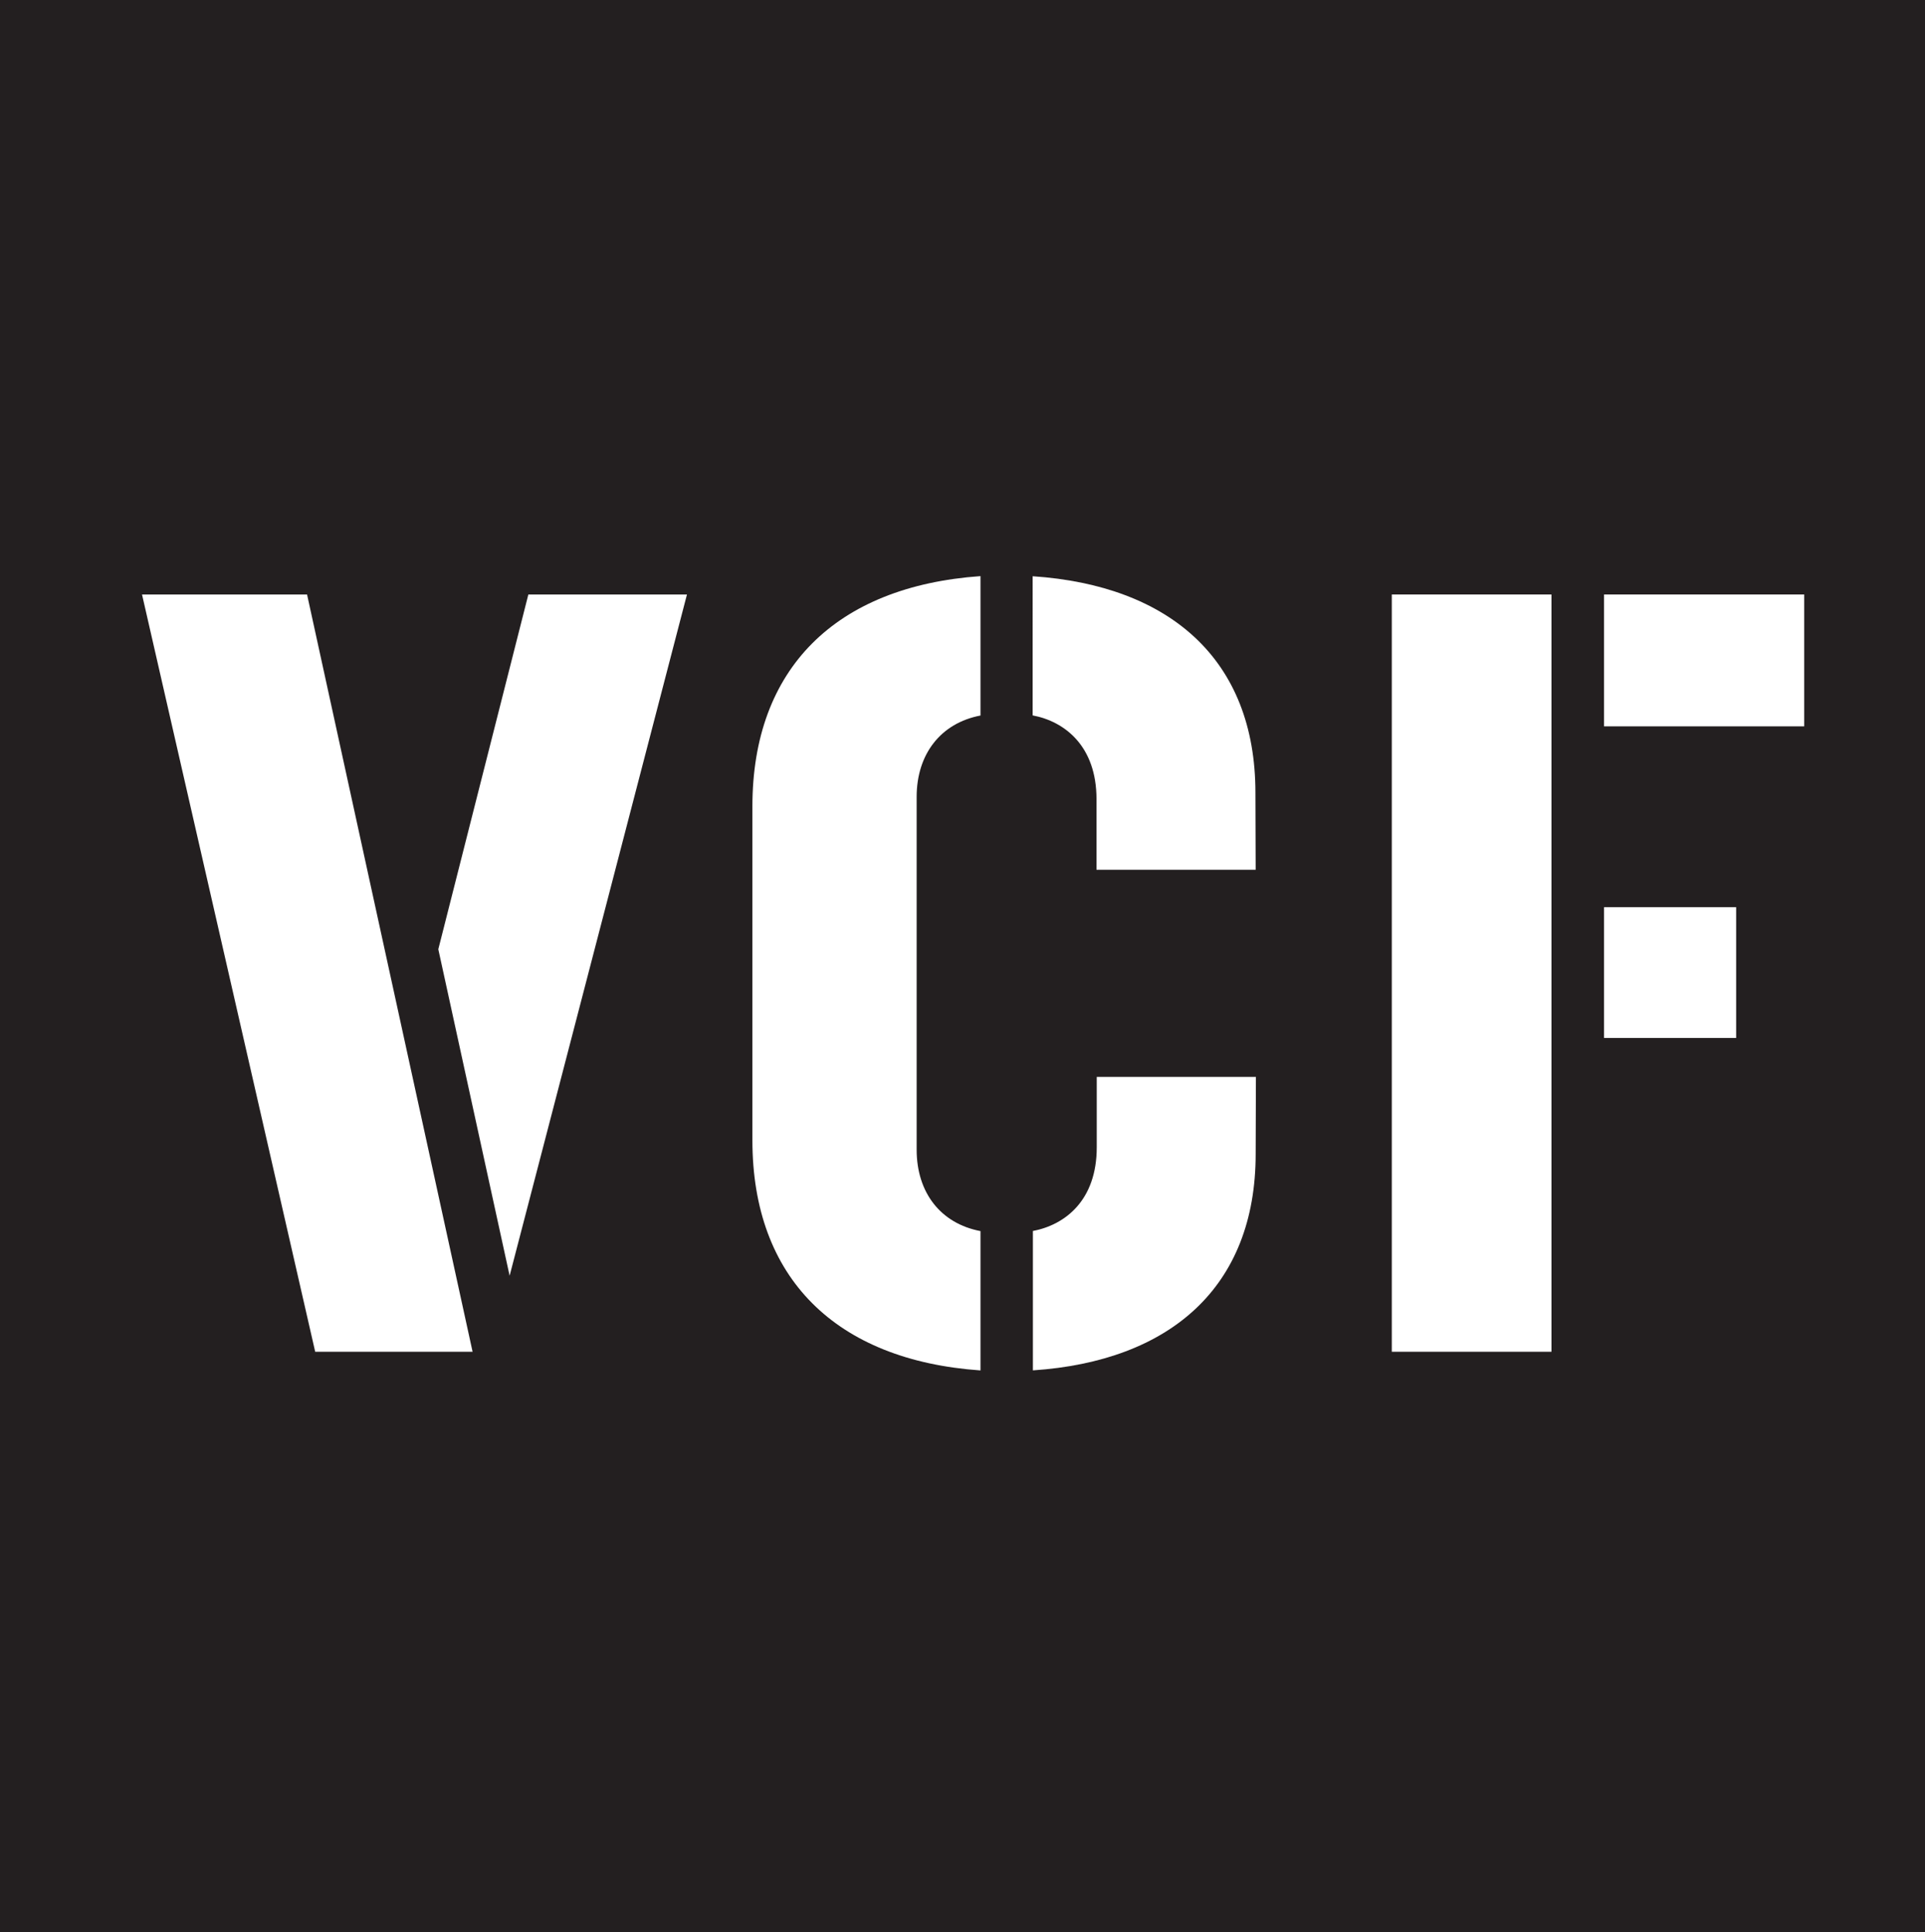
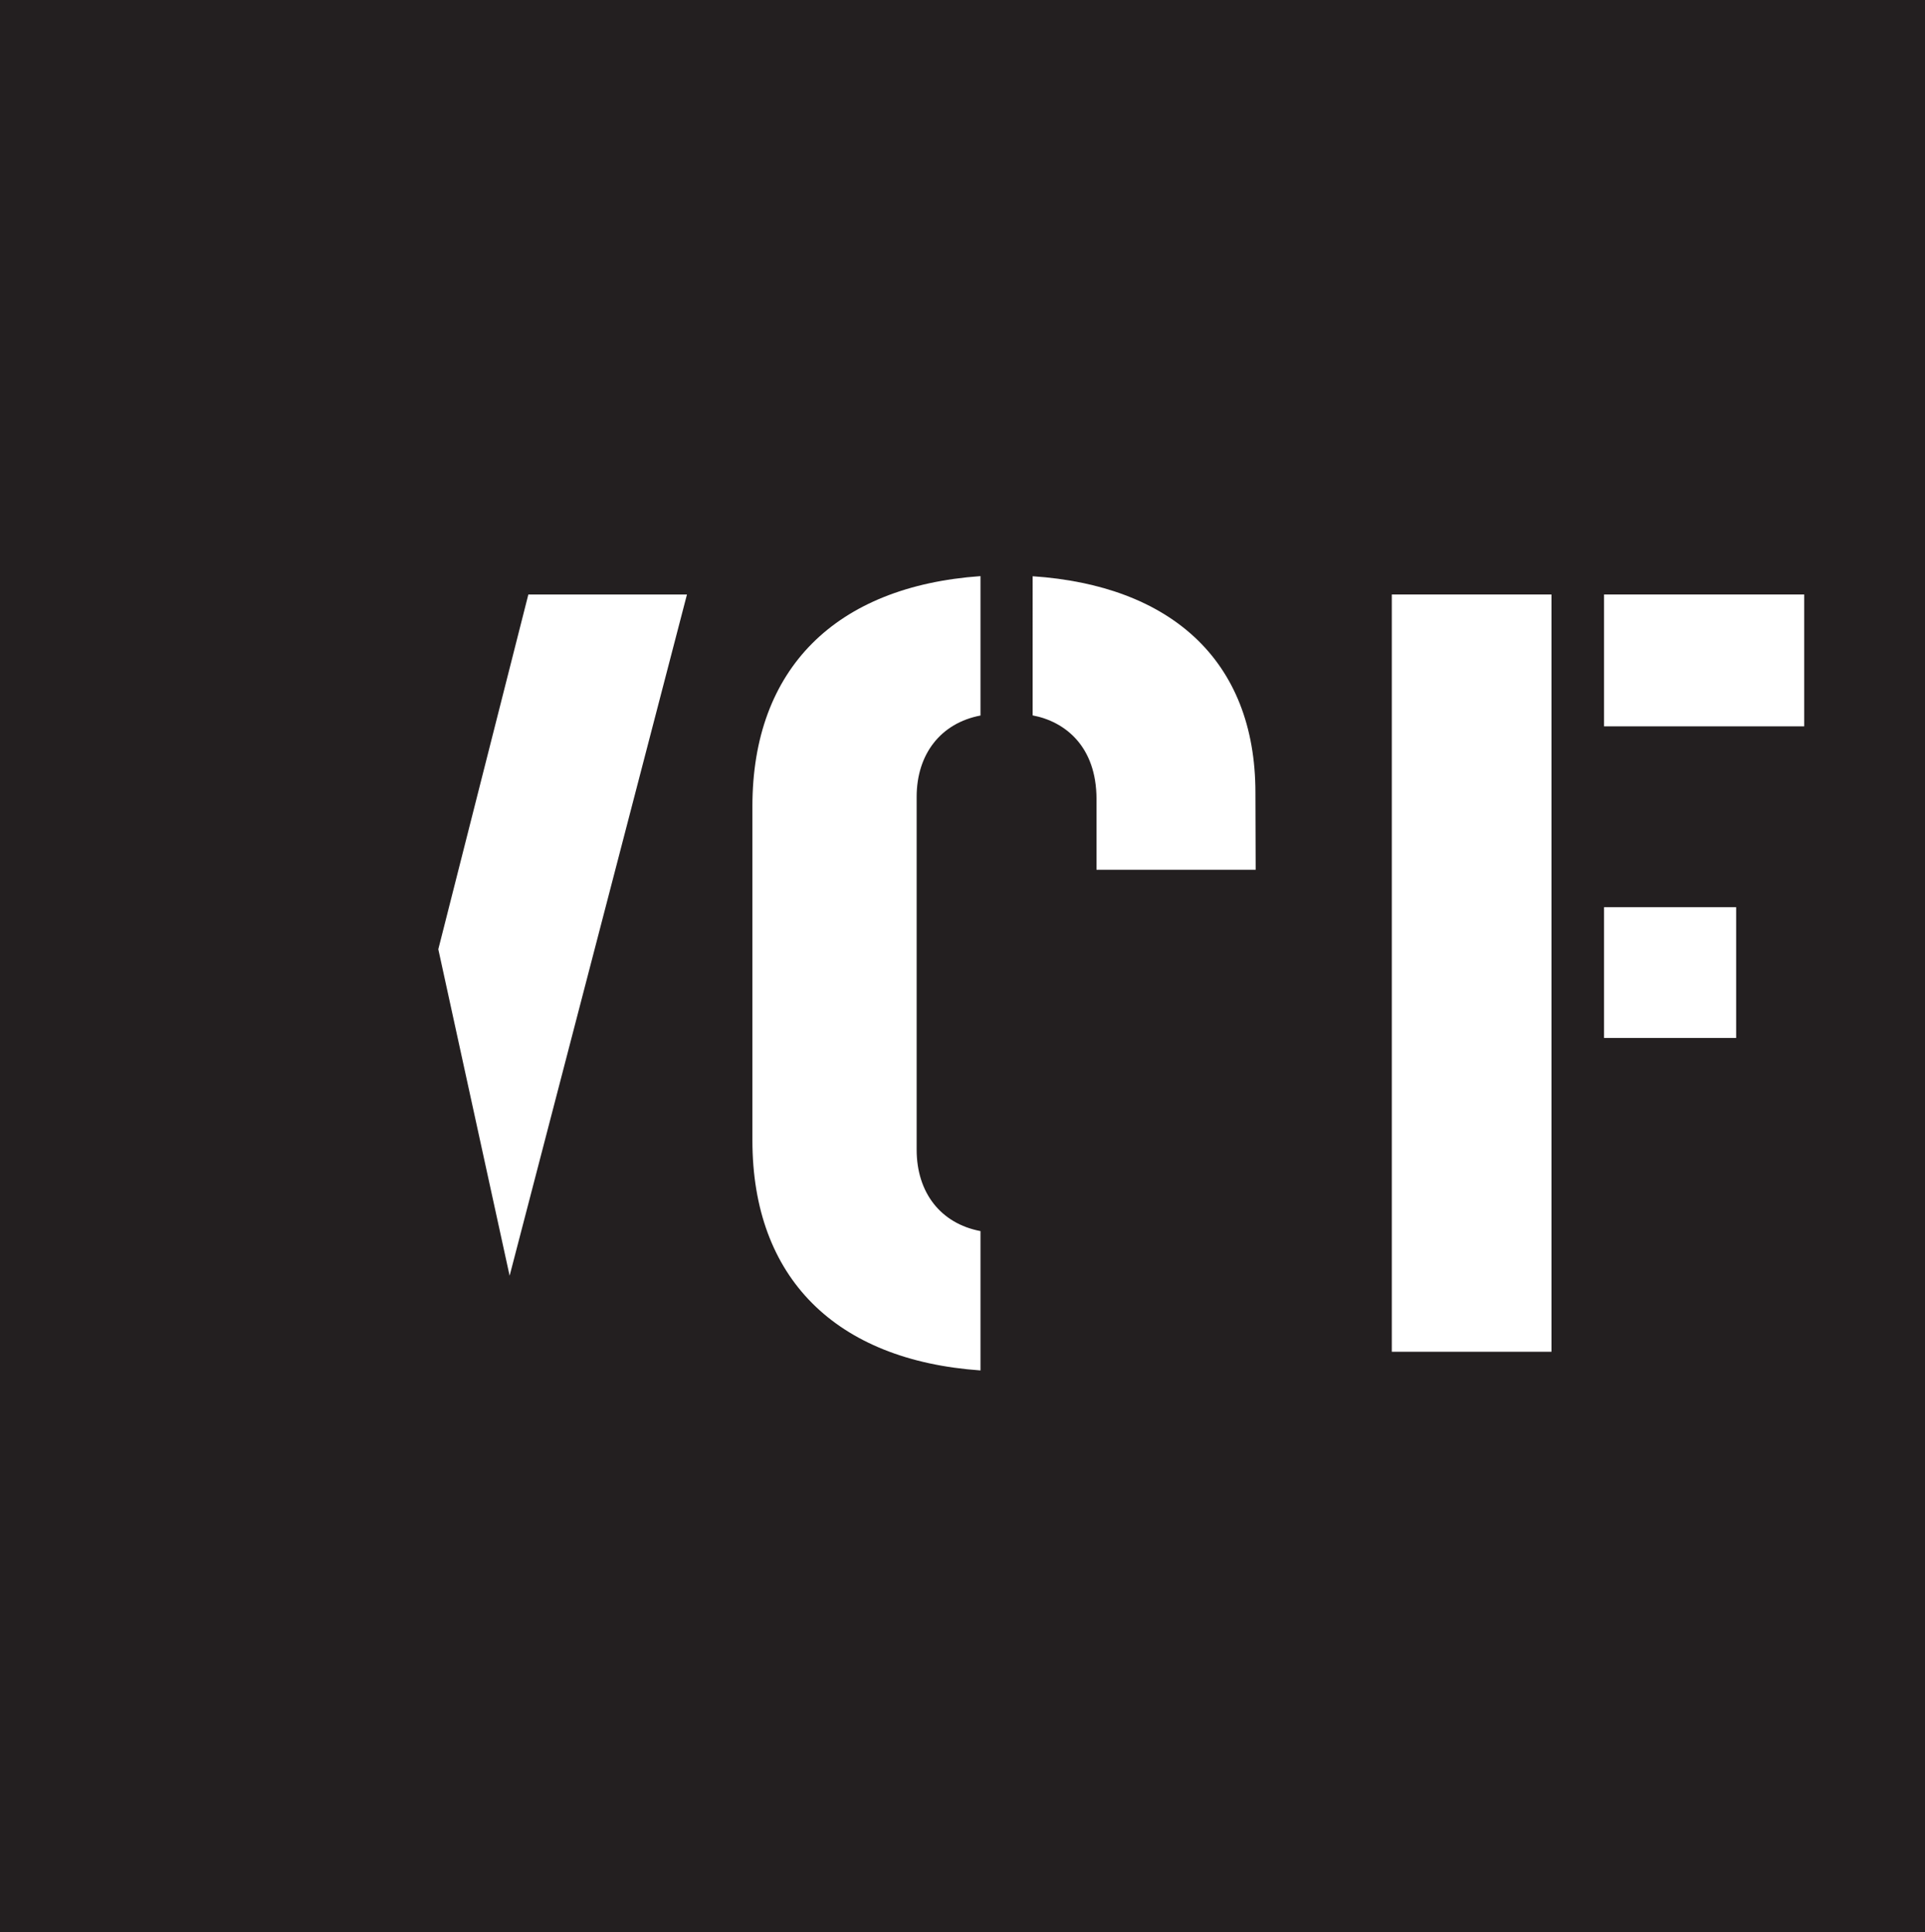
<svg xmlns="http://www.w3.org/2000/svg" id="Layer_1" data-name="Layer 1" viewBox="0 0 314.46 315.62">
  <rect x="0" y="0" width="314.46" height="315.62" fill="#808080" stroke="none" />
  <defs>
    <style>
      .cls-1 {
        fill: #231f20;
      }

      .cls-2 {
        fill: #fff;
      }
    </style>
  </defs>
  <title>VCF</title>
  <polygon class="cls-1" points="0 0 0 315.62 286.56 315.62 314.46 315.62 314.46 0 0 0" />
-   <polygon class="cls-2" points="51.49 220.81 23.2 97.11 50.16 97.11 77.2 220.81 51.49 220.81" />
  <polygon class="cls-2" points="83.25 208.39 71.6 155.06 86.31 97.11 112.22 97.11 83.25 208.39" />
  <g>
    <path class="cls-2" d="M394.93,256.8c-6.52,1.24-10.43,6.33-10.43,13.29v57.63c0,7,3.91,12.06,10.43,13.3v22.76c-23.63-1.66-37.26-15.09-37.26-37.59V271.63c0-22.5,13.63-35.93,37.26-37.6Z" transform="translate(-234.76 -139.92)" />
-     <path class="cls-2" d="M439.88,328.42c0,21.78-14,33.85-36.39,35.35V341c5.27-1,10.43-5,10.43-13.68V315.83h26Z" transform="translate(-234.76 -139.92)" />
    <path class="cls-2" d="M439.88,282h-26V270.46c0-8.64-5.16-12.69-10.43-13.68V234.05c22.36,1.5,36.39,13.57,36.39,35.35Z" transform="translate(-234.76 -139.92)" />
  </g>
  <polygon class="cls-2" points="253.44 209.65 253.44 220.81 227.36 220.81 227.36 97.11 253.44 97.11 253.44 209.65" />
  <polygon class="cls-2" points="283.61 169.55 273.74 169.55 262.03 169.55 262.03 148.19 283.61 148.19 283.61 169.55" />
  <polygon class="cls-2" points="294.73 118.65 282.9 118.65 262.03 118.65 262.03 97.11 294.73 97.11 294.73 118.65" />
</svg>